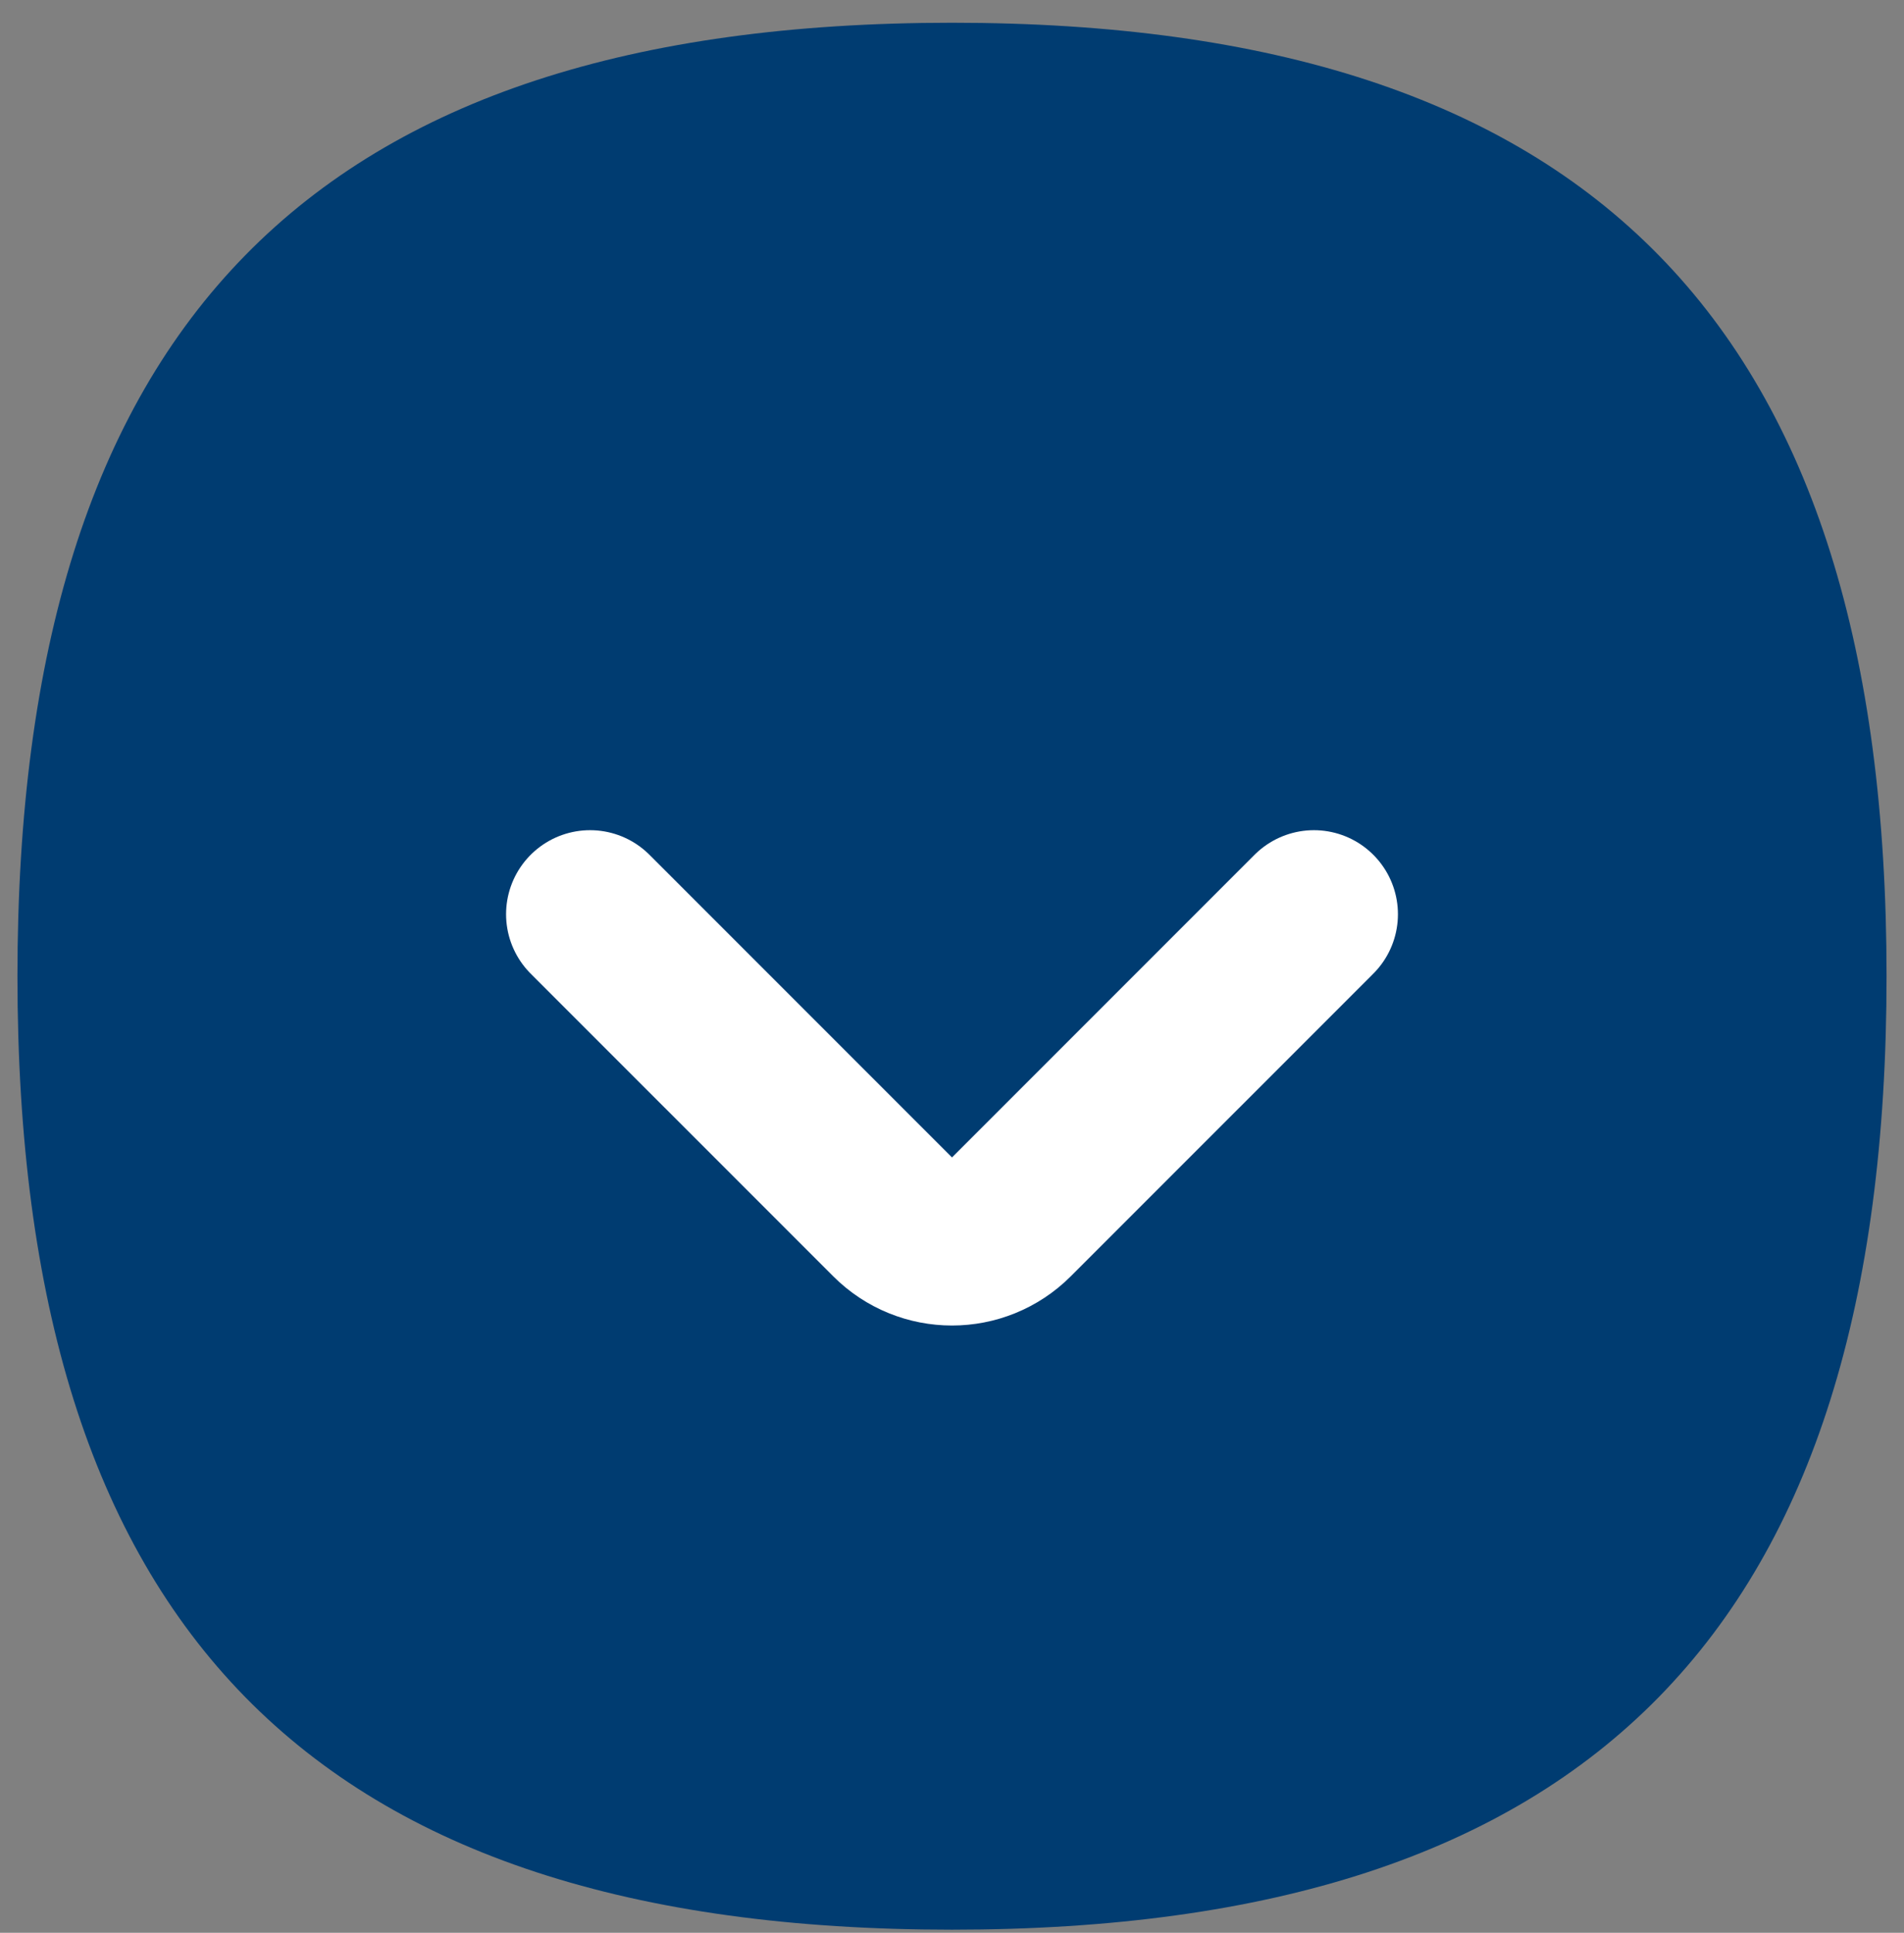
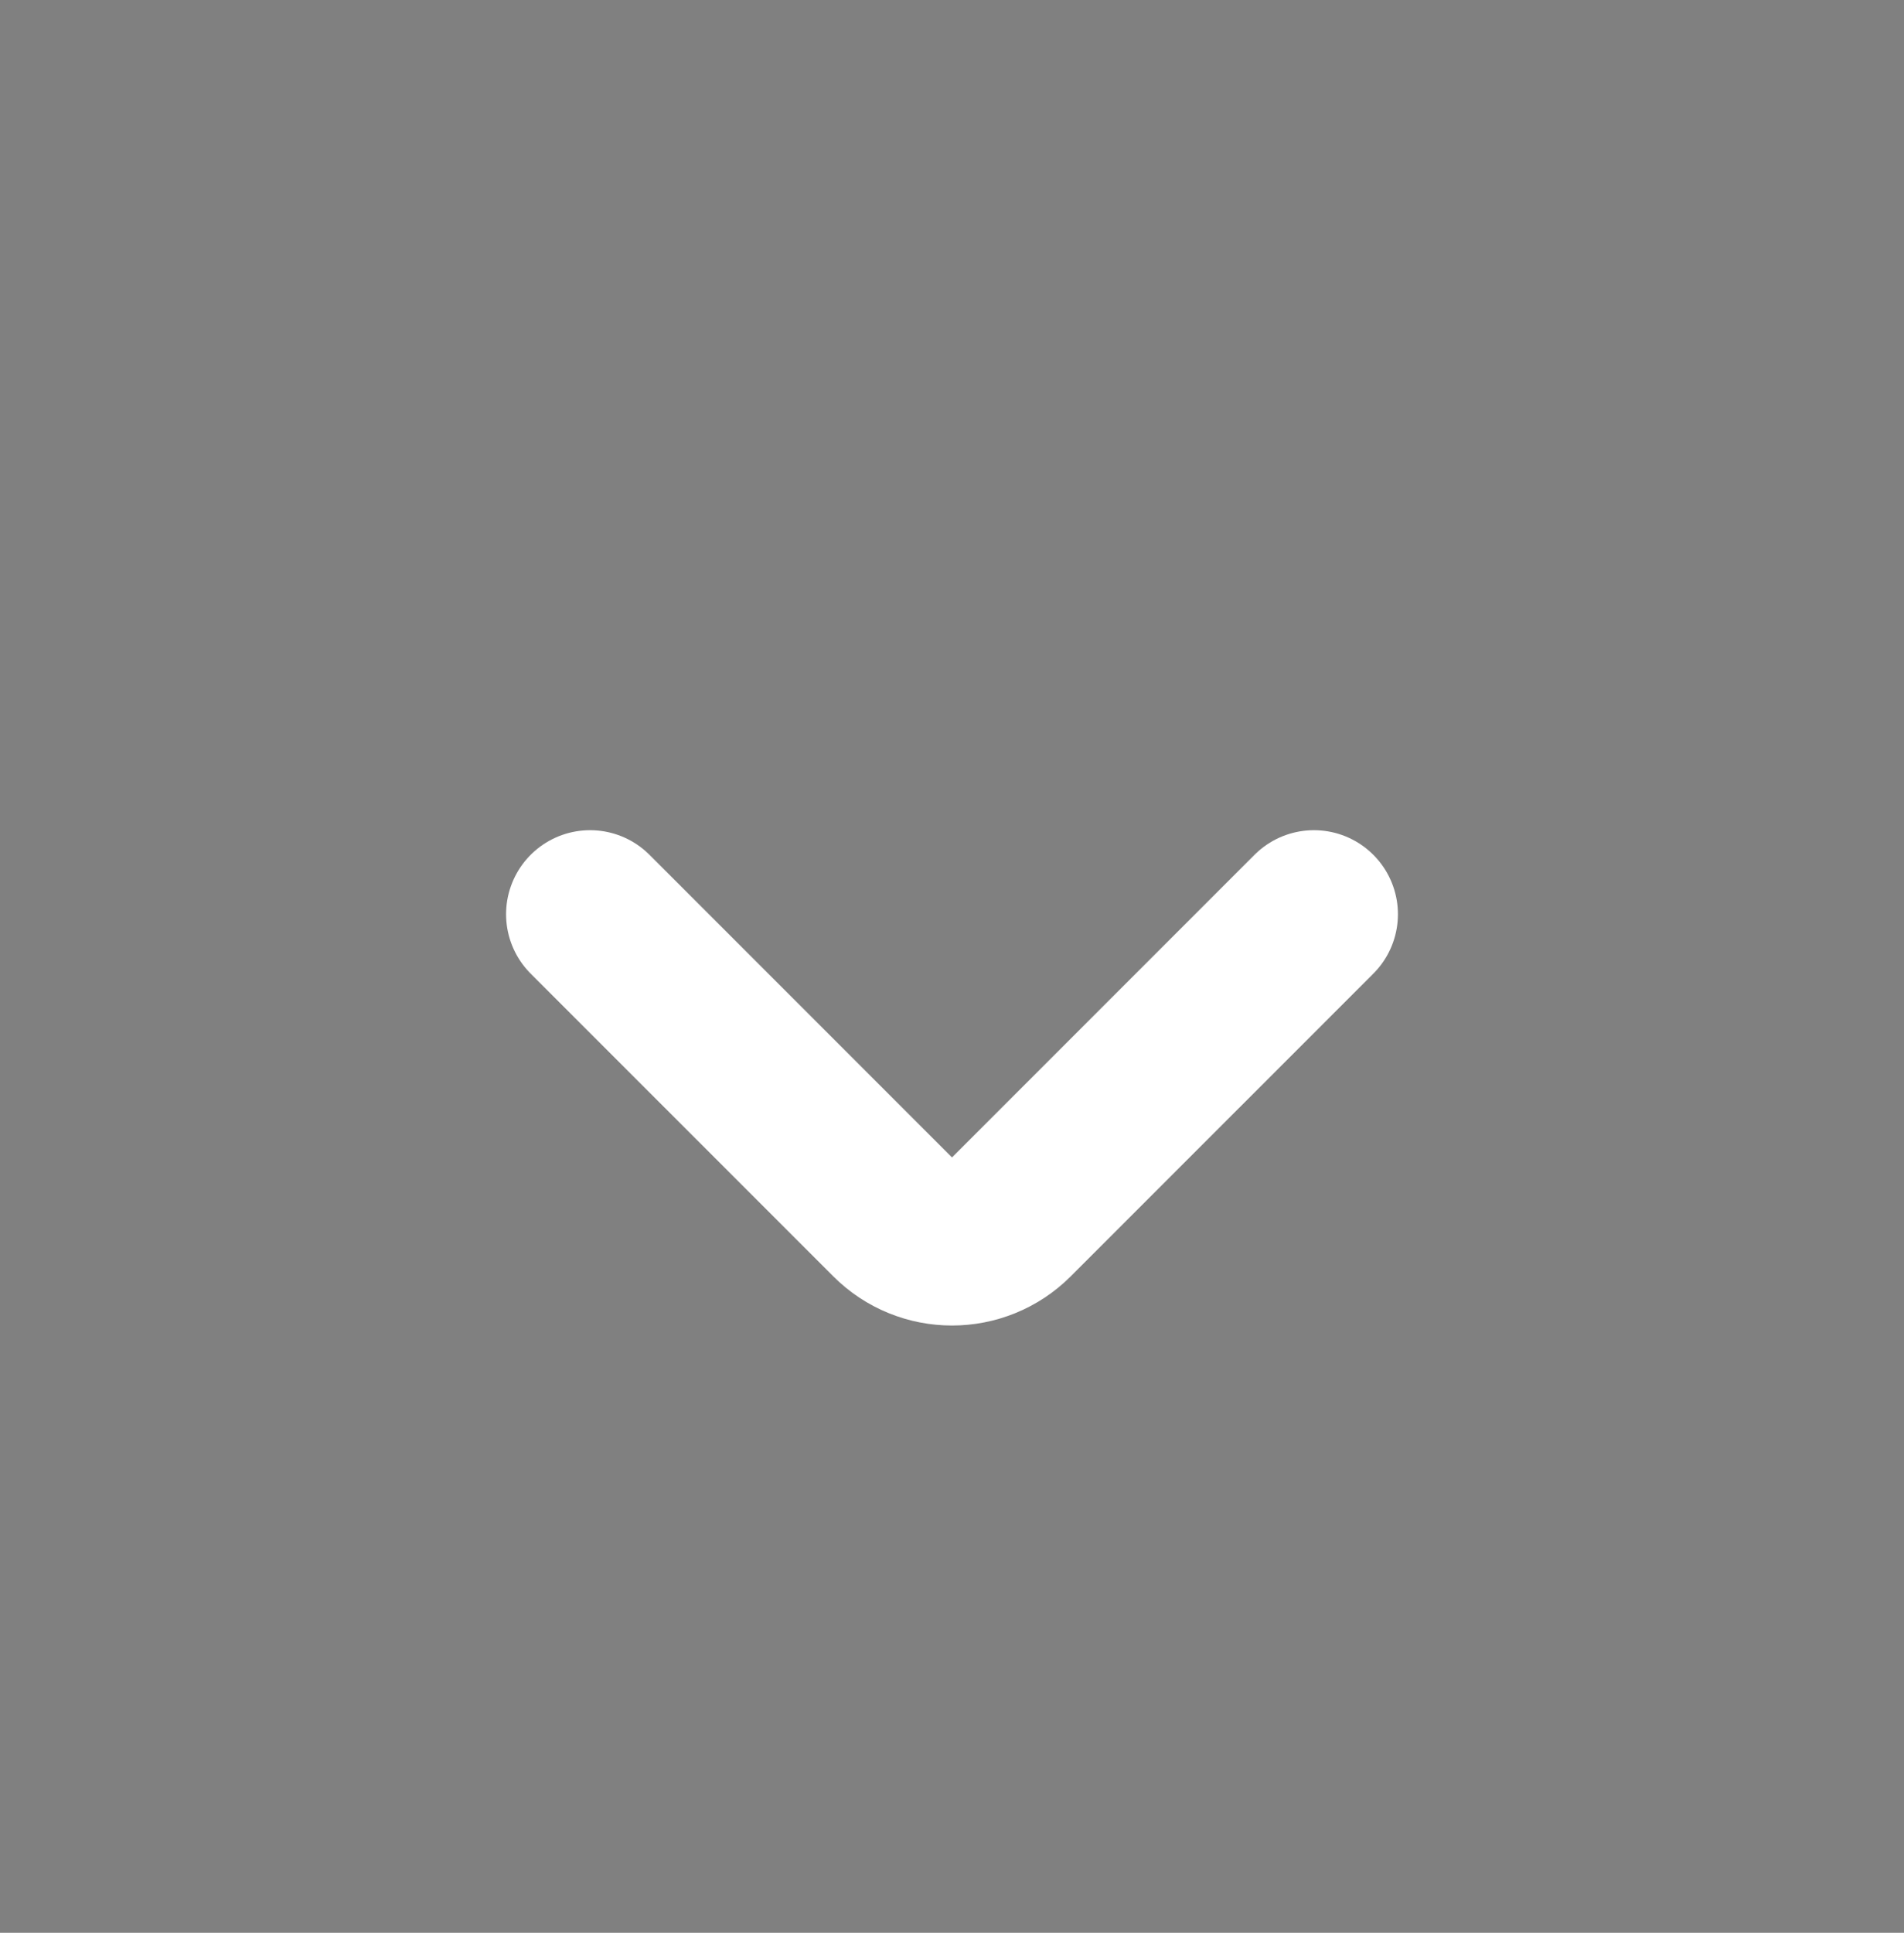
<svg xmlns="http://www.w3.org/2000/svg" width="68" height="69" viewBox="0 0 68 69" fill="none">
  <rect x="0" y="0" width="68" height="69" fill="#808080" stroke="none" />
-   <path d="M34 0.812C11.179 0.812 0.623 11.619 0.623 34.85C0.623 58.081 11.179 68.888 34 68.888C56.822 68.888 67.377 58.081 67.377 34.85C67.377 11.619 56.822 0.812 34 0.812Z" fill="#003C71" />
  <path d="M46.926 32.637L36.121 43.441C34.95 44.613 33.05 44.613 31.879 43.441L21.074 32.637" stroke="white" stroke-width="6" stroke-linecap="round" />
</svg>